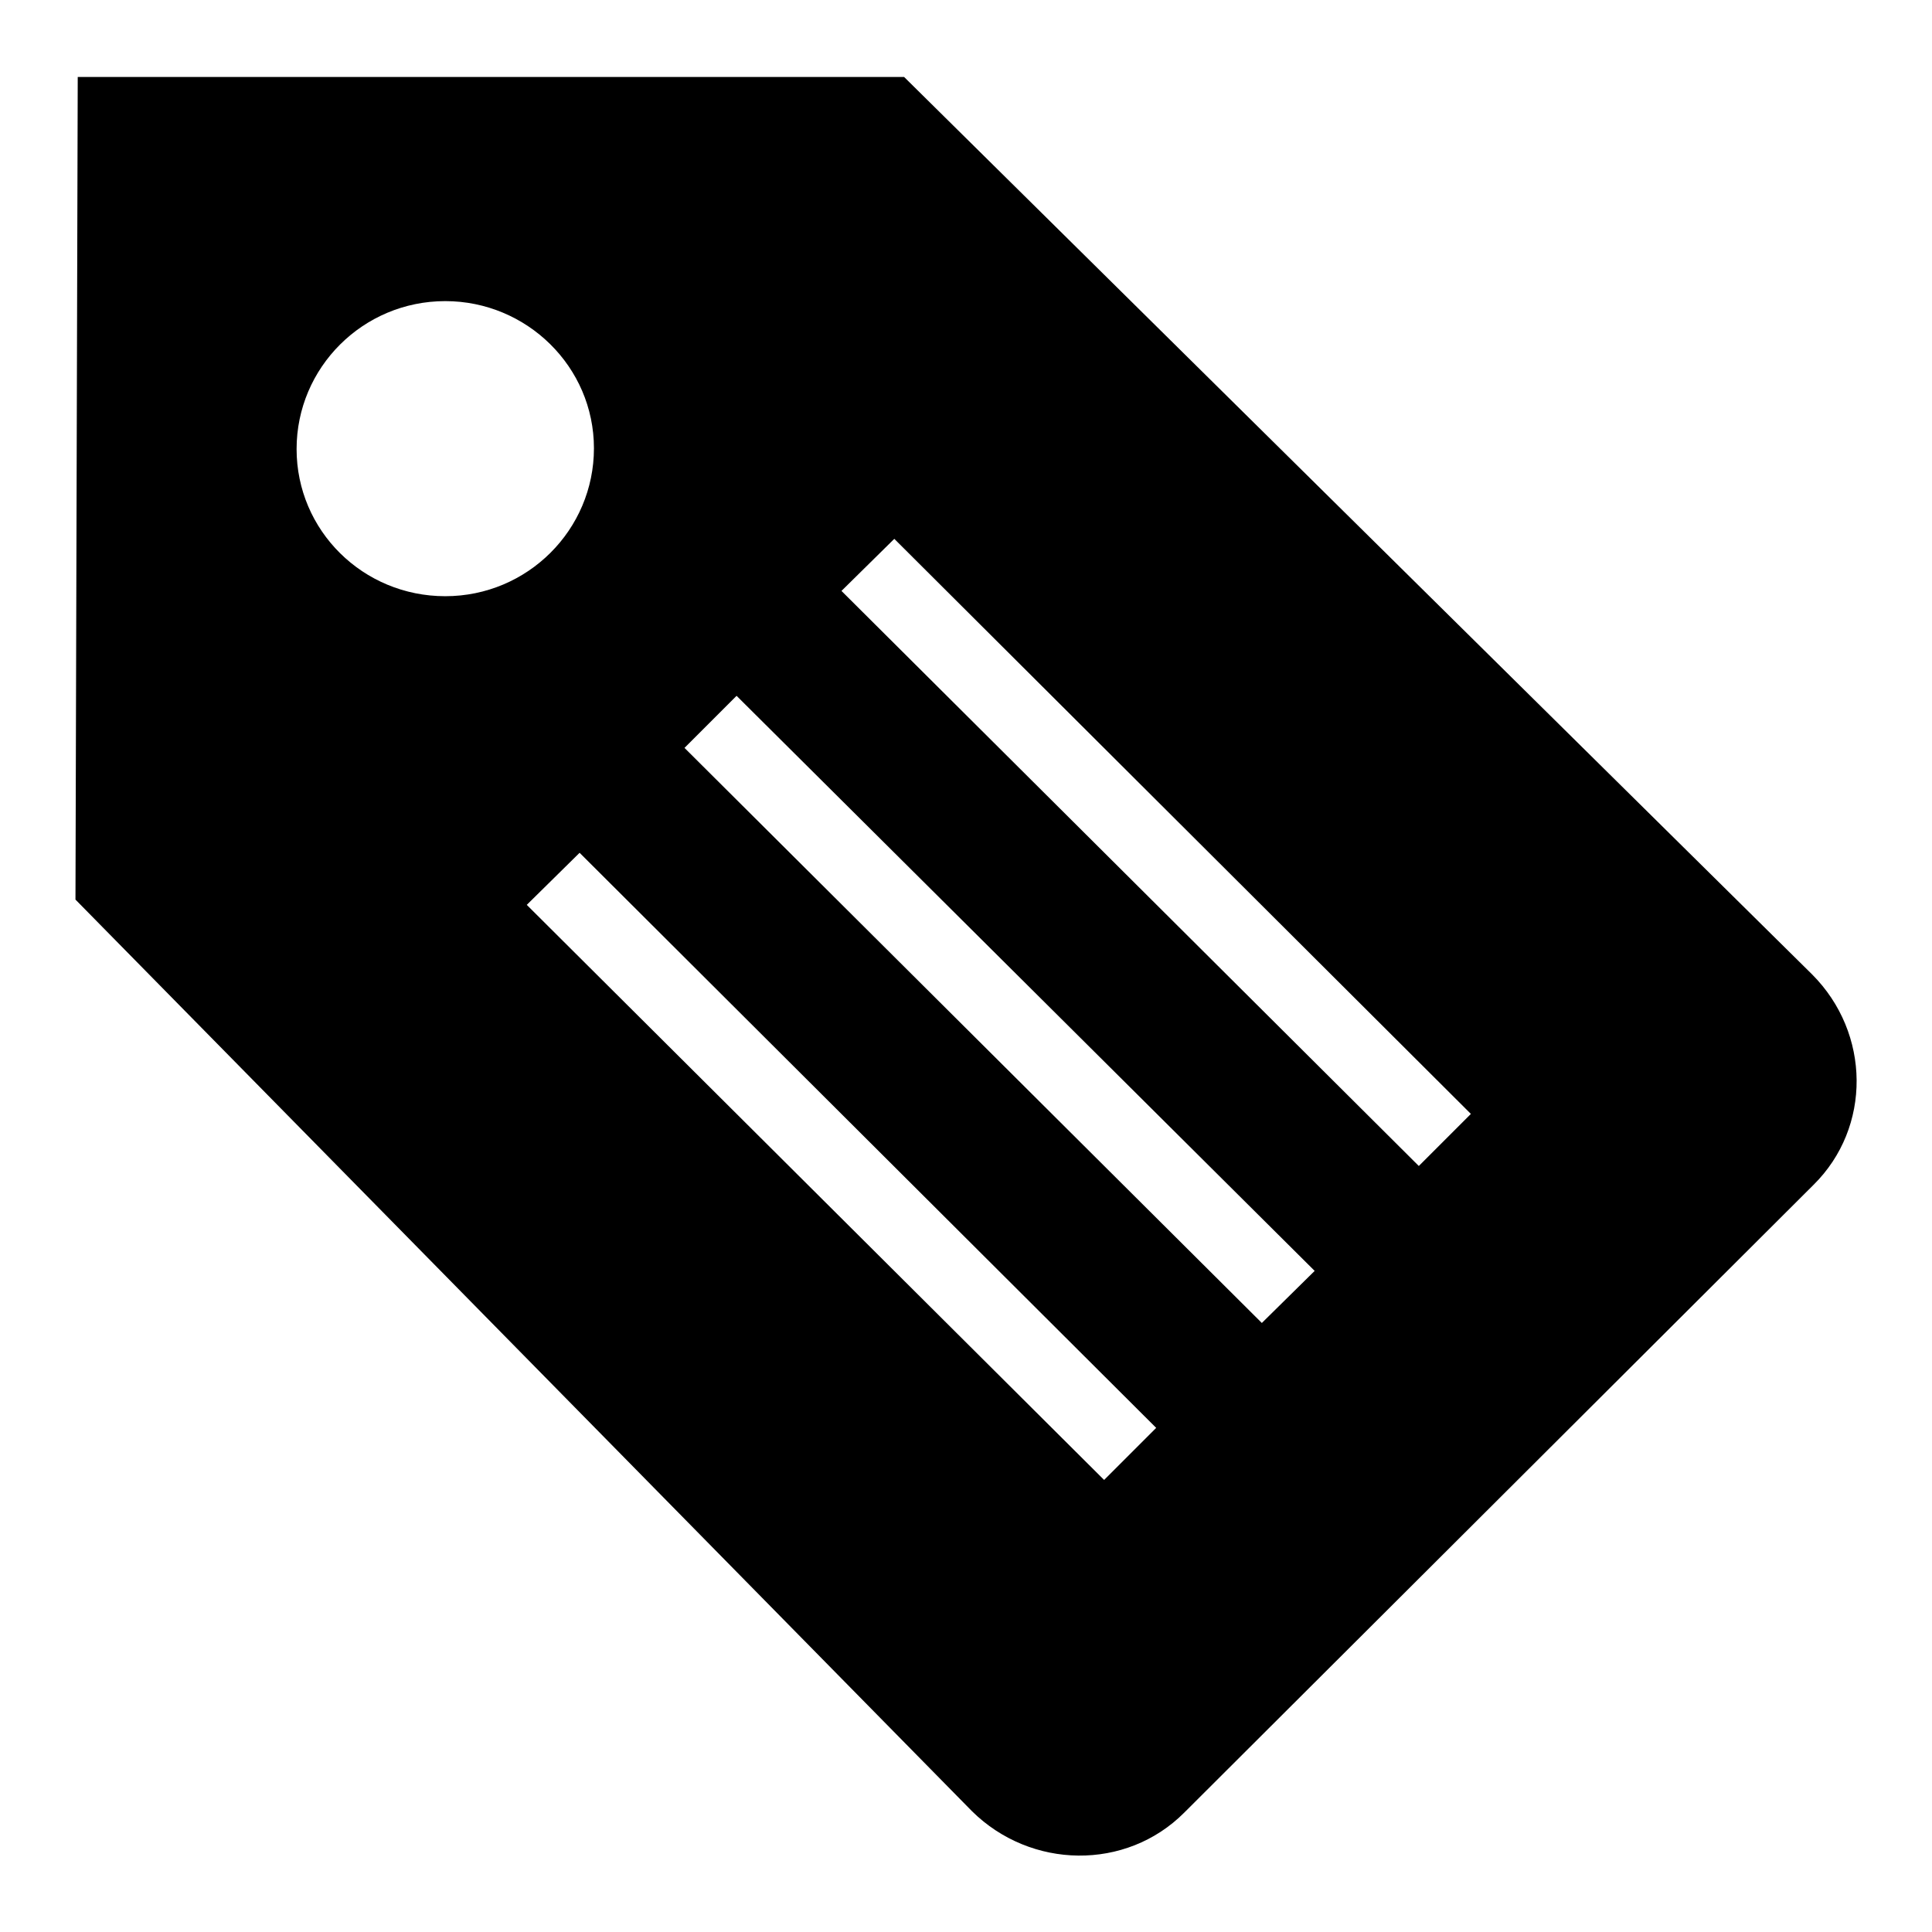
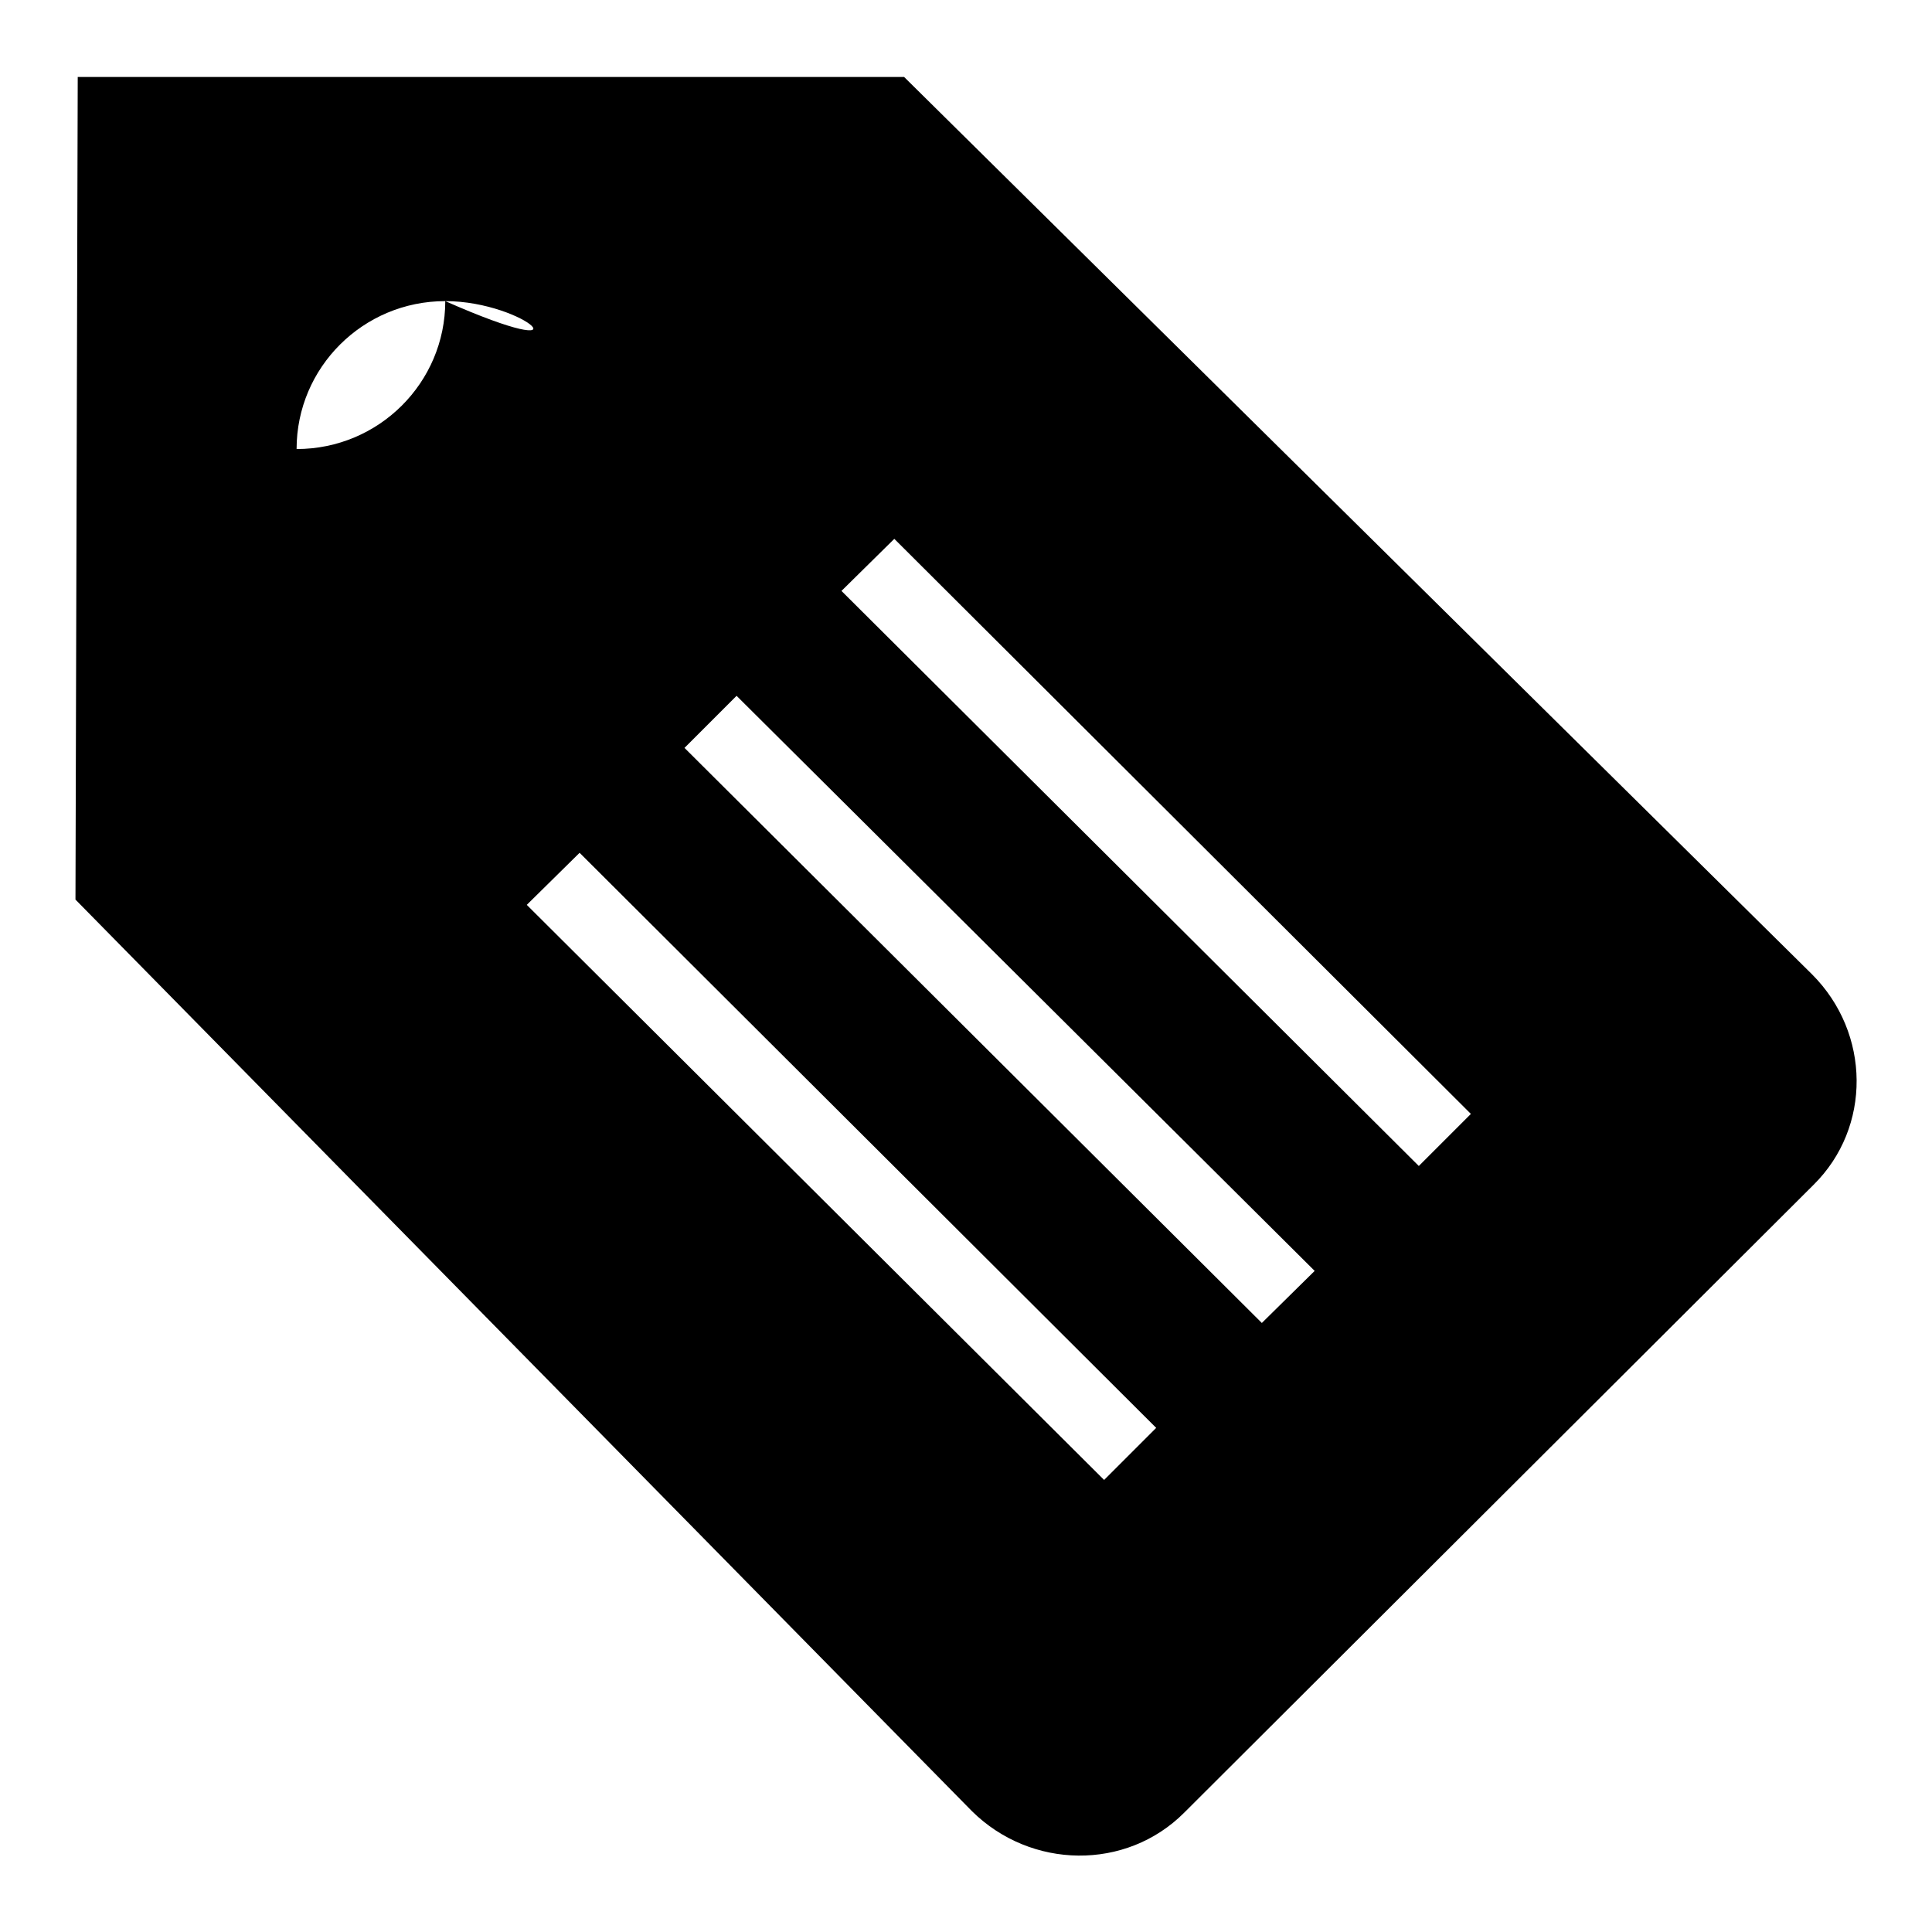
<svg xmlns="http://www.w3.org/2000/svg" version="1.1" x="0px" y="0px" viewBox="0 0 256 256" enable-background="new 0 0 256 256" xml:space="preserve">
  <g>
    <g>
-       <path fill="#000000" d="M240.3,157l-83.4,83.2c-7.7,7.7-20.3,7.5-28.1-0.2L10,119.2l0.3-109h109.5l120.3,118.9C247.9,136.9,248,149.4,240.3,157L240.3,157z M146.3,196.1l6.9-6.9L76.8,113l-7,6.9L146.3,196.1L146.3,196.1z M59,39.9c-10.9,0-19.7,8.8-19.7,19.6C39.3,70.3,48.1,79,59,79c10.9,0,19.7-8.8,19.7-19.6C78.7,48.6,69.8,39.9,59,39.9L59,39.9z M90.7,99.1l76.5,76.2l7-6.9L97.6,92.2L90.7,99.1L90.7,99.1z M118.5,71.4l-7,6.9l76.5,76.2l6.9-6.9L118.5,71.4L118.5,71.4z" />
+       <path fill="#000000" d="M240.3,157l-83.4,83.2c-7.7,7.7-20.3,7.5-28.1-0.2L10,119.2l0.3-109h109.5l120.3,118.9C247.9,136.9,248,149.4,240.3,157L240.3,157z M146.3,196.1l6.9-6.9L76.8,113l-7,6.9L146.3,196.1L146.3,196.1z M59,39.9c-10.9,0-19.7,8.8-19.7,19.6c10.9,0,19.7-8.8,19.7-19.6C78.7,48.6,69.8,39.9,59,39.9L59,39.9z M90.7,99.1l76.5,76.2l7-6.9L97.6,92.2L90.7,99.1L90.7,99.1z M118.5,71.4l-7,6.9l76.5,76.2l6.9-6.9L118.5,71.4L118.5,71.4z" />
    </g>
  </g>
</svg>